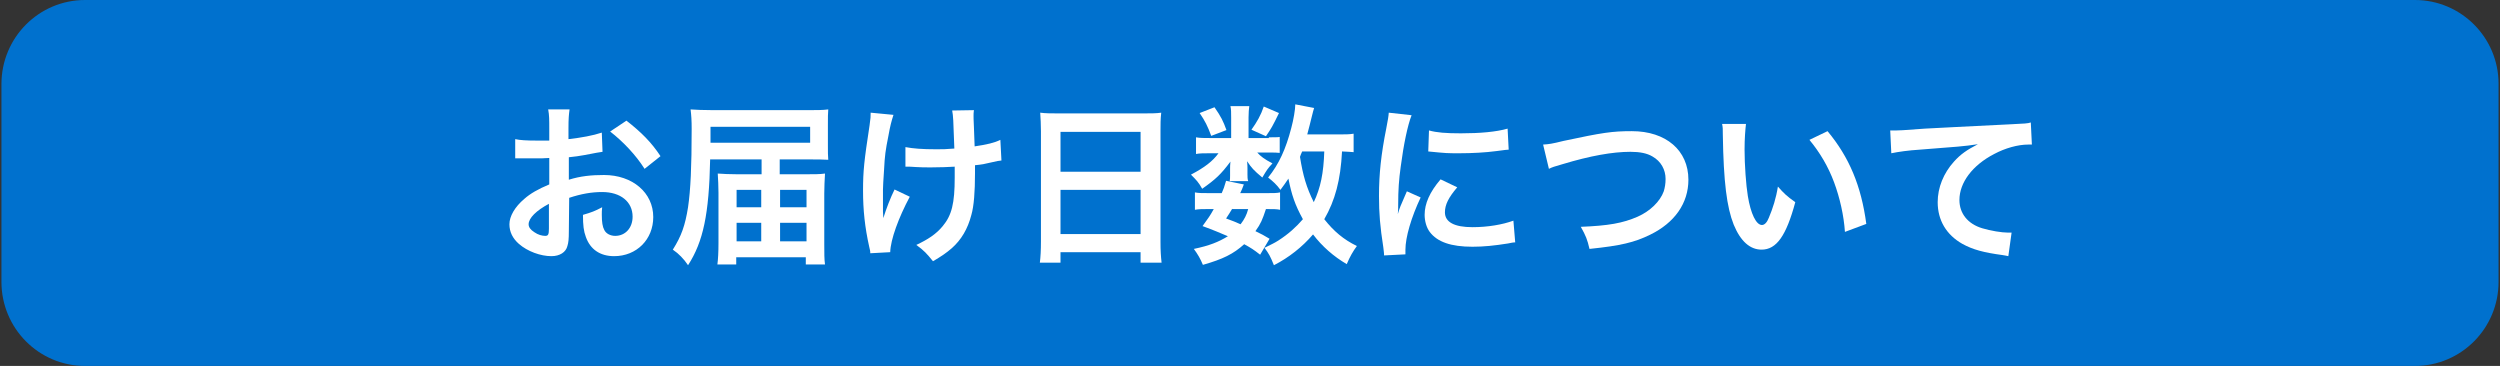
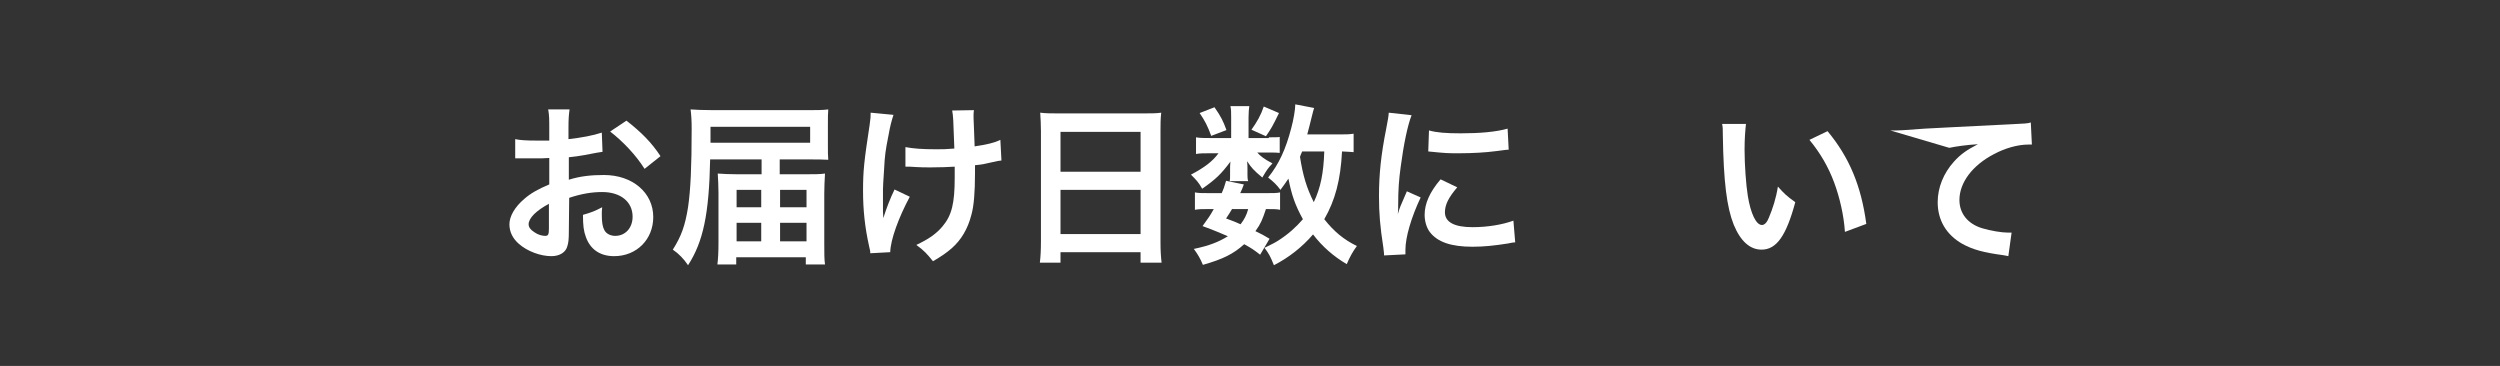
<svg xmlns="http://www.w3.org/2000/svg" version="1.1" id="レイヤー_1" x="0px" y="0px" viewBox="0 0 690 101" style="enable-background:new 0 0 690 101;" xml:space="preserve">
  <rect x="0" y="0" width="690" height="101" fill="#333333" stroke="none" />
  <style type="text/css">
	.st0{fill:#0071CE;}
	.st1{fill:#FFFFFF;}
</style>
  <g>
    <g>
-       <path class="st0" d="M666.5,101h-643C10.7,101,0.4,90.6,0.4,77.8V23.2C0.4,10.4,10.7,0,23.5,0h643c12.8,0,23.1,10.4,23.1,23.1    v54.7C689.6,90.6,679.3,101,666.5,101z" />
-     </g>
+       </g>
    <g>
      <path class="st1" d="M157,63.9c0,2-0.1,3.1-0.4,4c-0.4,1.7-2.1,2.8-4.4,2.8c-3,0-6.6-1.3-9-3.4c-1.7-1.5-2.6-3.3-2.6-5.4    c0-2.2,1.5-4.8,4.1-7c1.7-1.5,3.8-2.7,6.9-4l0-7.3c-0.4,0-0.4,0-2,0.1c-0.7,0-1.4,0-2.6,0c-0.7,0-2,0-2.6,0c-0.6,0-1,0-1.2,0    c-0.2,0-0.6,0-1,0l0-5.3c1.3,0.3,3.2,0.4,5.8,0.4c0.5,0,1,0,1.7,0c1.1,0,1.4,0,1.9,0v-3.1c0-2.7,0-3.9-0.3-5.5h5.9    c-0.2,1.5-0.3,2.5-0.3,5.2v3c3.6-0.4,6.8-1,9.2-1.8l0.2,5.3c-0.9,0.1-1.8,0.3-5,0.9c-1.6,0.3-2.5,0.4-4.3,0.6v6.2    c3.2-1,6.2-1.3,9.7-1.3c7.9,0,13.6,4.9,13.6,11.6c0,6.2-4.6,10.8-10.8,10.8c-3.9,0-6.6-1.9-7.8-5.3c-0.6-1.6-0.8-3.2-0.8-6.1    c2.4-0.7,3.2-1,5.3-2.1c-0.1,0.9-0.1,1.3-0.1,2.1c0,2,0.2,3.3,0.7,4.2c0.5,1,1.7,1.6,3,1.6c2.8,0,4.8-2.2,4.8-5.3    c0-4.1-3.3-6.8-8.4-6.8c-2.9,0-5.8,0.5-9.1,1.6L157,63.9z M151.6,56.2c-3.6,1.9-5.7,4-5.7,5.7c0,0.8,0.5,1.5,1.6,2.2    c1,0.7,2.1,1,3,1c0.8,0,1-0.4,1-2V56.2z M177.9,46.6c-2.4-3.8-5.9-7.5-9.5-10.3l4.5-3c4.1,3.2,6.9,6,9.4,9.8L177.9,46.6z" />
      <path class="st1" d="M210.2,44H196c-0.3,15.1-1.9,22.7-6.1,29.2c-1.2-1.8-2.6-3.2-4.2-4.3c2.4-3.8,3.4-6.7,4.2-11.7    c0.7-4.8,1-11.1,1-21.6c0-2.4-0.1-3.8-0.3-5.4c1.6,0.1,3.4,0.2,6.2,0.2h26.3c2.3,0,3.9,0,5.5-0.2c-0.1,1.2-0.1,2.1-0.1,4.3V40    c0,1.8,0,3.2,0.1,4.1c-1.5-0.1-3.2-0.1-5.2-0.1h-8.2v4.1h6.9c2.5,0,4.3,0,5.6-0.2c-0.1,1.9-0.2,3.6-0.2,5.5v14    c0,2.6,0,4.1,0.2,5.6h-5.3v-2h-19.2v2H198c0.2-1.5,0.3-3.5,0.3-5.9V53.2c0-1.6-0.1-3.9-0.2-5.3c1.7,0.1,3,0.2,5.5,0.2h6.6V44z     M223.6,39.4V35h-27.5v4.4H223.6z M203.3,52.4v4.8h6.8v-4.8H203.3z M203.3,61.5v5.1h6.8v-5.1H203.3z M222.6,57.2v-4.8h-7.3v4.8    H222.6z M222.6,66.6v-5.1h-7.3v5.1H222.6z" />
      <path class="st1" d="M251.1,54.3c-3.1,5.8-5.3,11.8-5.4,15.3l-5.5,0.3c0-0.7-0.1-0.9-0.3-1.8c-1.2-5.4-1.7-10.1-1.7-15.5    s0.3-8.2,1.8-18c0.3-2,0.3-2.5,0.3-3.5l6.3,0.6c-0.6,1.9-0.9,3-1.4,5.8c-0.8,4-1,5.4-1.2,9.4c-0.2,3.1-0.3,4.5-0.3,5.4    c0,0.1,0,0.7,0,1.5c0,0.5,0,1.3,0,3.7c0,0.4,0,0.7,0,0.9c0,0.8,0.1,1,0.1,1.8c0.8-2.6,2-5.7,3.1-7.9L251.1,54.3z M249.9,40.6    c2.1,0.4,4.6,0.6,8.5,0.6c1.8,0,2.6,0,5-0.2c-0.3-8.4-0.3-8.8-0.6-10.5l6-0.1c-0.1,0.8-0.1,1-0.1,1.6c0,0.5,0,0.9,0.1,3    c0,0.5,0.1,2.3,0.2,5.4c3.4-0.5,5.5-1,7.1-1.8l0.3,5.7c-0.8,0.1-1.1,0.1-2.7,0.5c-2.1,0.5-2.6,0.6-4.6,0.8c0,1,0,1.4,0,2.3    c0,5-0.3,9-1,11.4c-1,3.9-2.8,6.9-5.4,9.2c-1.5,1.3-2.8,2.2-5.2,3.6c-1.7-2.1-2.4-2.9-4.6-4.5c3.2-1.5,5.5-3,7.3-5.2    c2.5-3,3.3-6.3,3.3-13.4c0-1,0-1.4,0-3c-1.6,0.1-4.1,0.2-6.5,0.2c-1.3,0-3.1,0-4.3-0.1c-1.4-0.1-1.6-0.1-2.1-0.1    c-0.2,0-0.4,0-0.7,0V40.6z" />
      <path class="st1" d="M287.3,36.2c0-1.9-0.1-3.5-0.2-5.1c1.5,0.2,3.1,0.2,5.3,0.2h23c2.2,0,3.7,0,5.1-0.2c-0.2,1.8-0.2,3.2-0.2,4.9    v30.7c0,2.5,0.1,4,0.3,5.8h-5.8v-2.9h-22.1v2.9H287c0.2-1.6,0.3-3.5,0.3-5.8V36.2z M292.7,47.4h22.1v-11h-22.1V47.4z M292.7,64.6    h22.1V52.4h-22.1V64.6z" />
      <path class="st1" d="M350.2,37.9c1.4,0,2.5,0,3-0.1v4.4c-0.7-0.1-1.6-0.1-3-0.1H347c0.9,1,1.9,1.8,4.2,3c-1.3,1.4-1.5,1.7-2.8,3.9    c-2.4-2-3-2.7-4.2-4.5c0.1,1,0.1,1.6,0.1,2v1.7c0,0.6,0,1.2,0.2,1.8h-5.1c0.1-0.5,0.1-1,0.1-1.6v-1.8c0-0.4,0-1.2,0.1-2    c-2.6,3.5-4.1,4.9-7.8,7.5c-1-1.8-1.6-2.4-3.1-3.9c3.8-2,6-3.7,7.6-5.9H334c-1.7,0-2.9,0-3.9,0.2v-4.6c1.1,0.2,2.2,0.2,4,0.2h5.7    v-5.6c0-1.5,0-2.3-0.2-3.2h5.2c-0.1,0.9-0.2,1.7-0.2,3.1v5.7H350.2z M347.8,70.3c-1.8-1.4-2.4-1.8-4.4-2.9    c-3,2.7-5.8,4.1-11.4,5.7c-0.7-1.7-1.4-2.9-2.5-4.4c4.3-0.9,6.8-1.9,9.4-3.5c-2.4-1-3.7-1.6-7-2.8c1.5-2.1,2-2.7,3.1-4.7h-1.4    c-1.7,0-2.7,0-3.8,0.2v-4.8c1,0.2,2,0.2,3.8,0.2h3.6c0.5-1.1,0.7-1.7,1.2-3.4l4.9,1c-0.4,1.2-0.6,1.5-1,2.4h7.5    c1.7,0,2.6,0,3.5-0.2v4.8c-1-0.2-1.8-0.2-3.9-0.2c-1,3-1.4,4-2.9,6.1c1.9,0.9,2.2,1.1,3.9,2.1L347.8,70.3z M335.2,29.6    c1.8,2.6,2.4,3.8,3.3,6.3l-4.2,1.6c-1-2.7-1.7-4.1-3.2-6.3L335.2,29.6z M340.1,57.6c-0.7,1.1-0.8,1.4-1.7,2.7c2,0.7,2.6,1,4,1.6    c1-1.3,1.7-2.6,2.1-4.2H340.1z M353,31.2c-1.8,3.7-2.1,4.2-3.6,6.4l-4-1.8c1.5-2.1,2.6-4,3.4-6.4L353,31.2z M373.7,42    c-1-0.1-1.5-0.1-3.3-0.2c-0.4,7.9-1.9,13.5-4.9,18.7c2.6,3.3,5.3,5.6,9,7.4c-1.1,1.5-1.9,2.9-2.8,5c-3.6-2.1-6.8-4.9-9.3-8.2    c-3,3.5-6.7,6.4-10.8,8.5c-1-2.5-1.4-3.2-2.6-4.8c2-1,2.7-1.3,3.8-2c2.8-1.8,4.9-3.7,6.8-5.9c-2.2-4-3.1-6.7-4-11.2    c-0.9,1.3-1.2,1.8-2.2,3.1c-1-1.4-2.1-2.4-3.4-3.4c3-3.7,4.9-7.9,6.4-13.7c0.6-2.2,1.1-5.1,1.1-6.5l5.2,1c-0.2,0.6-0.3,1-0.7,2.6    c-0.3,1.2-0.7,2.9-1.2,4.7h8.3c2.3,0,3.3,0,4.5-0.2V42z M359.4,41.8c-0.4,0.9-0.4,0.9-0.6,1.5c0.8,5.1,1.8,8.5,3.8,12.5    c1.9-4,2.7-8,2.9-14H359.4z" />
      <path class="st1" d="M382,70.5c0-0.9-0.1-1.1-0.2-2.2c-0.9-5.8-1.2-9.4-1.2-14.2c0-6.1,0.6-11.6,2-18.6c0.5-2.7,0.6-3.1,0.7-4.4    l6.3,0.7c-1.1,2.8-2.2,8.1-3,14.2c-0.5,3.6-0.7,6.4-0.7,10.5c0,1,0,1.4-0.1,2.6c0.5-1.7,0.6-2,2.5-6.3l3.8,1.7    c-2.6,5.5-4.2,11-4.2,14.4c0,0.3,0,0.7,0,1.3L382,70.5z M402.2,51.7c-2.4,2.8-3.4,4.8-3.4,6.9c0,2.7,2.6,4.1,7.6,4.1    c4.2,0,8.3-0.7,11.3-1.8l0.5,6c-0.7,0-0.9,0.1-2,0.3c-3.8,0.6-6.7,0.9-9.8,0.9c-5.9,0-9.7-1.3-11.8-4.1c-0.9-1.2-1.4-3-1.4-4.7    c0-3.1,1.4-6.3,4.4-9.8L402.2,51.7z M394.4,36c2.1,0.6,4.7,0.8,8.8,0.8c5.3,0,9.8-0.4,12.9-1.3l0.3,5.8c-0.4,0-1.1,0.1-3.4,0.4    c-3,0.4-6.7,0.6-10.2,0.6c-3.5,0-3.5,0-8.6-0.5L394.4,36z" />
-       <path class="st1" d="M425.9,39.9c1.6-0.1,2.4-0.2,5.6-1c10.8-2.3,13.4-2.7,18.9-2.7c9.4,0,15.6,5.3,15.6,13.4    c0,6.5-3.8,11.9-10.6,15.2c-4.3,2.1-8,3-16.7,3.9c-0.6-2.6-1-3.6-2.4-6.1c7.6-0.3,11.6-1,15.7-2.8c3.4-1.5,6.2-4.2,7.2-7    c0.3-1,0.5-2.1,0.5-3.4c0-2.6-1.3-4.9-3.6-6.2c-1.5-0.9-3.5-1.3-6.1-1.3c-4.9,0-11.1,1.1-18.7,3.4c-2.4,0.7-2.8,0.8-3.8,1.3    L425.9,39.9z" />
      <path class="st1" d="M481.9,34.1c-0.2,1.8-0.4,4.1-0.4,7.2c0,4.1,0.4,9.8,0.9,12.8c0.8,4.9,2.3,8,3.9,8c0.7,0,1.4-0.7,1.9-2    c1.1-2.6,2-5.4,2.5-8.6c1.7,1.9,2.4,2.6,4.8,4.3c-2.5,9.3-5.2,13.1-9.3,13.1c-3.2,0-5.8-2.3-7.7-6.9c-1.9-4.8-2.8-11.7-3-24.8    c0-1.7,0-2-0.2-3H481.9z M504.4,36.2c6,7.2,9.3,15.1,10.7,25.6l-5.9,2.2c-0.3-4.5-1.4-9.4-3-13.7c-1.6-4.3-3.9-8.2-6.8-11.7    L504.4,36.2z" />
-       <path class="st1" d="M521.7,36c1,0,1.6,0,1.8,0c0.9,0,0.9,0,7.8-0.5c2.7-0.1,10.6-0.6,23.7-1.2c3.9-0.2,4.6-0.2,5.5-0.5l0.3,6.1    c-0.5,0-0.5,0-1,0c-2.9,0-6.4,1-9.4,2.6c-6,3.1-9.6,7.9-9.6,12.7c0,3.7,2.3,6.6,6.3,7.8c2.3,0.7,5.4,1.2,7.1,1.2c0,0,0.5,0,1,0    l-0.9,6.5c-0.6-0.1-0.8-0.2-1.6-0.3c-5.2-0.7-8.2-1.5-11.1-3.1c-4.4-2.5-6.8-6.5-6.8-11.5c0-4,1.6-8,4.5-11.2    c1.8-2,3.5-3.2,6.6-4.8c-3.9,0.6-5.7,0.7-16,1.5c-3.2,0.2-6,0.6-7.9,1L521.7,36z" />
+       <path class="st1" d="M521.7,36c1,0,1.6,0,1.8,0c0.9,0,0.9,0,7.8-0.5c2.7-0.1,10.6-0.6,23.7-1.2c3.9-0.2,4.6-0.2,5.5-0.5l0.3,6.1    c-0.5,0-0.5,0-1,0c-2.9,0-6.4,1-9.4,2.6c-6,3.1-9.6,7.9-9.6,12.7c0,3.7,2.3,6.6,6.3,7.8c2.3,0.7,5.4,1.2,7.1,1.2c0,0,0.5,0,1,0    l-0.9,6.5c-0.6-0.1-0.8-0.2-1.6-0.3c-5.2-0.7-8.2-1.5-11.1-3.1c-4.4-2.5-6.8-6.5-6.8-11.5c0-4,1.6-8,4.5-11.2    c1.8-2,3.5-3.2,6.6-4.8c-3.2,0.2-6,0.6-7.9,1L521.7,36z" />
    </g>
  </g>
</svg>